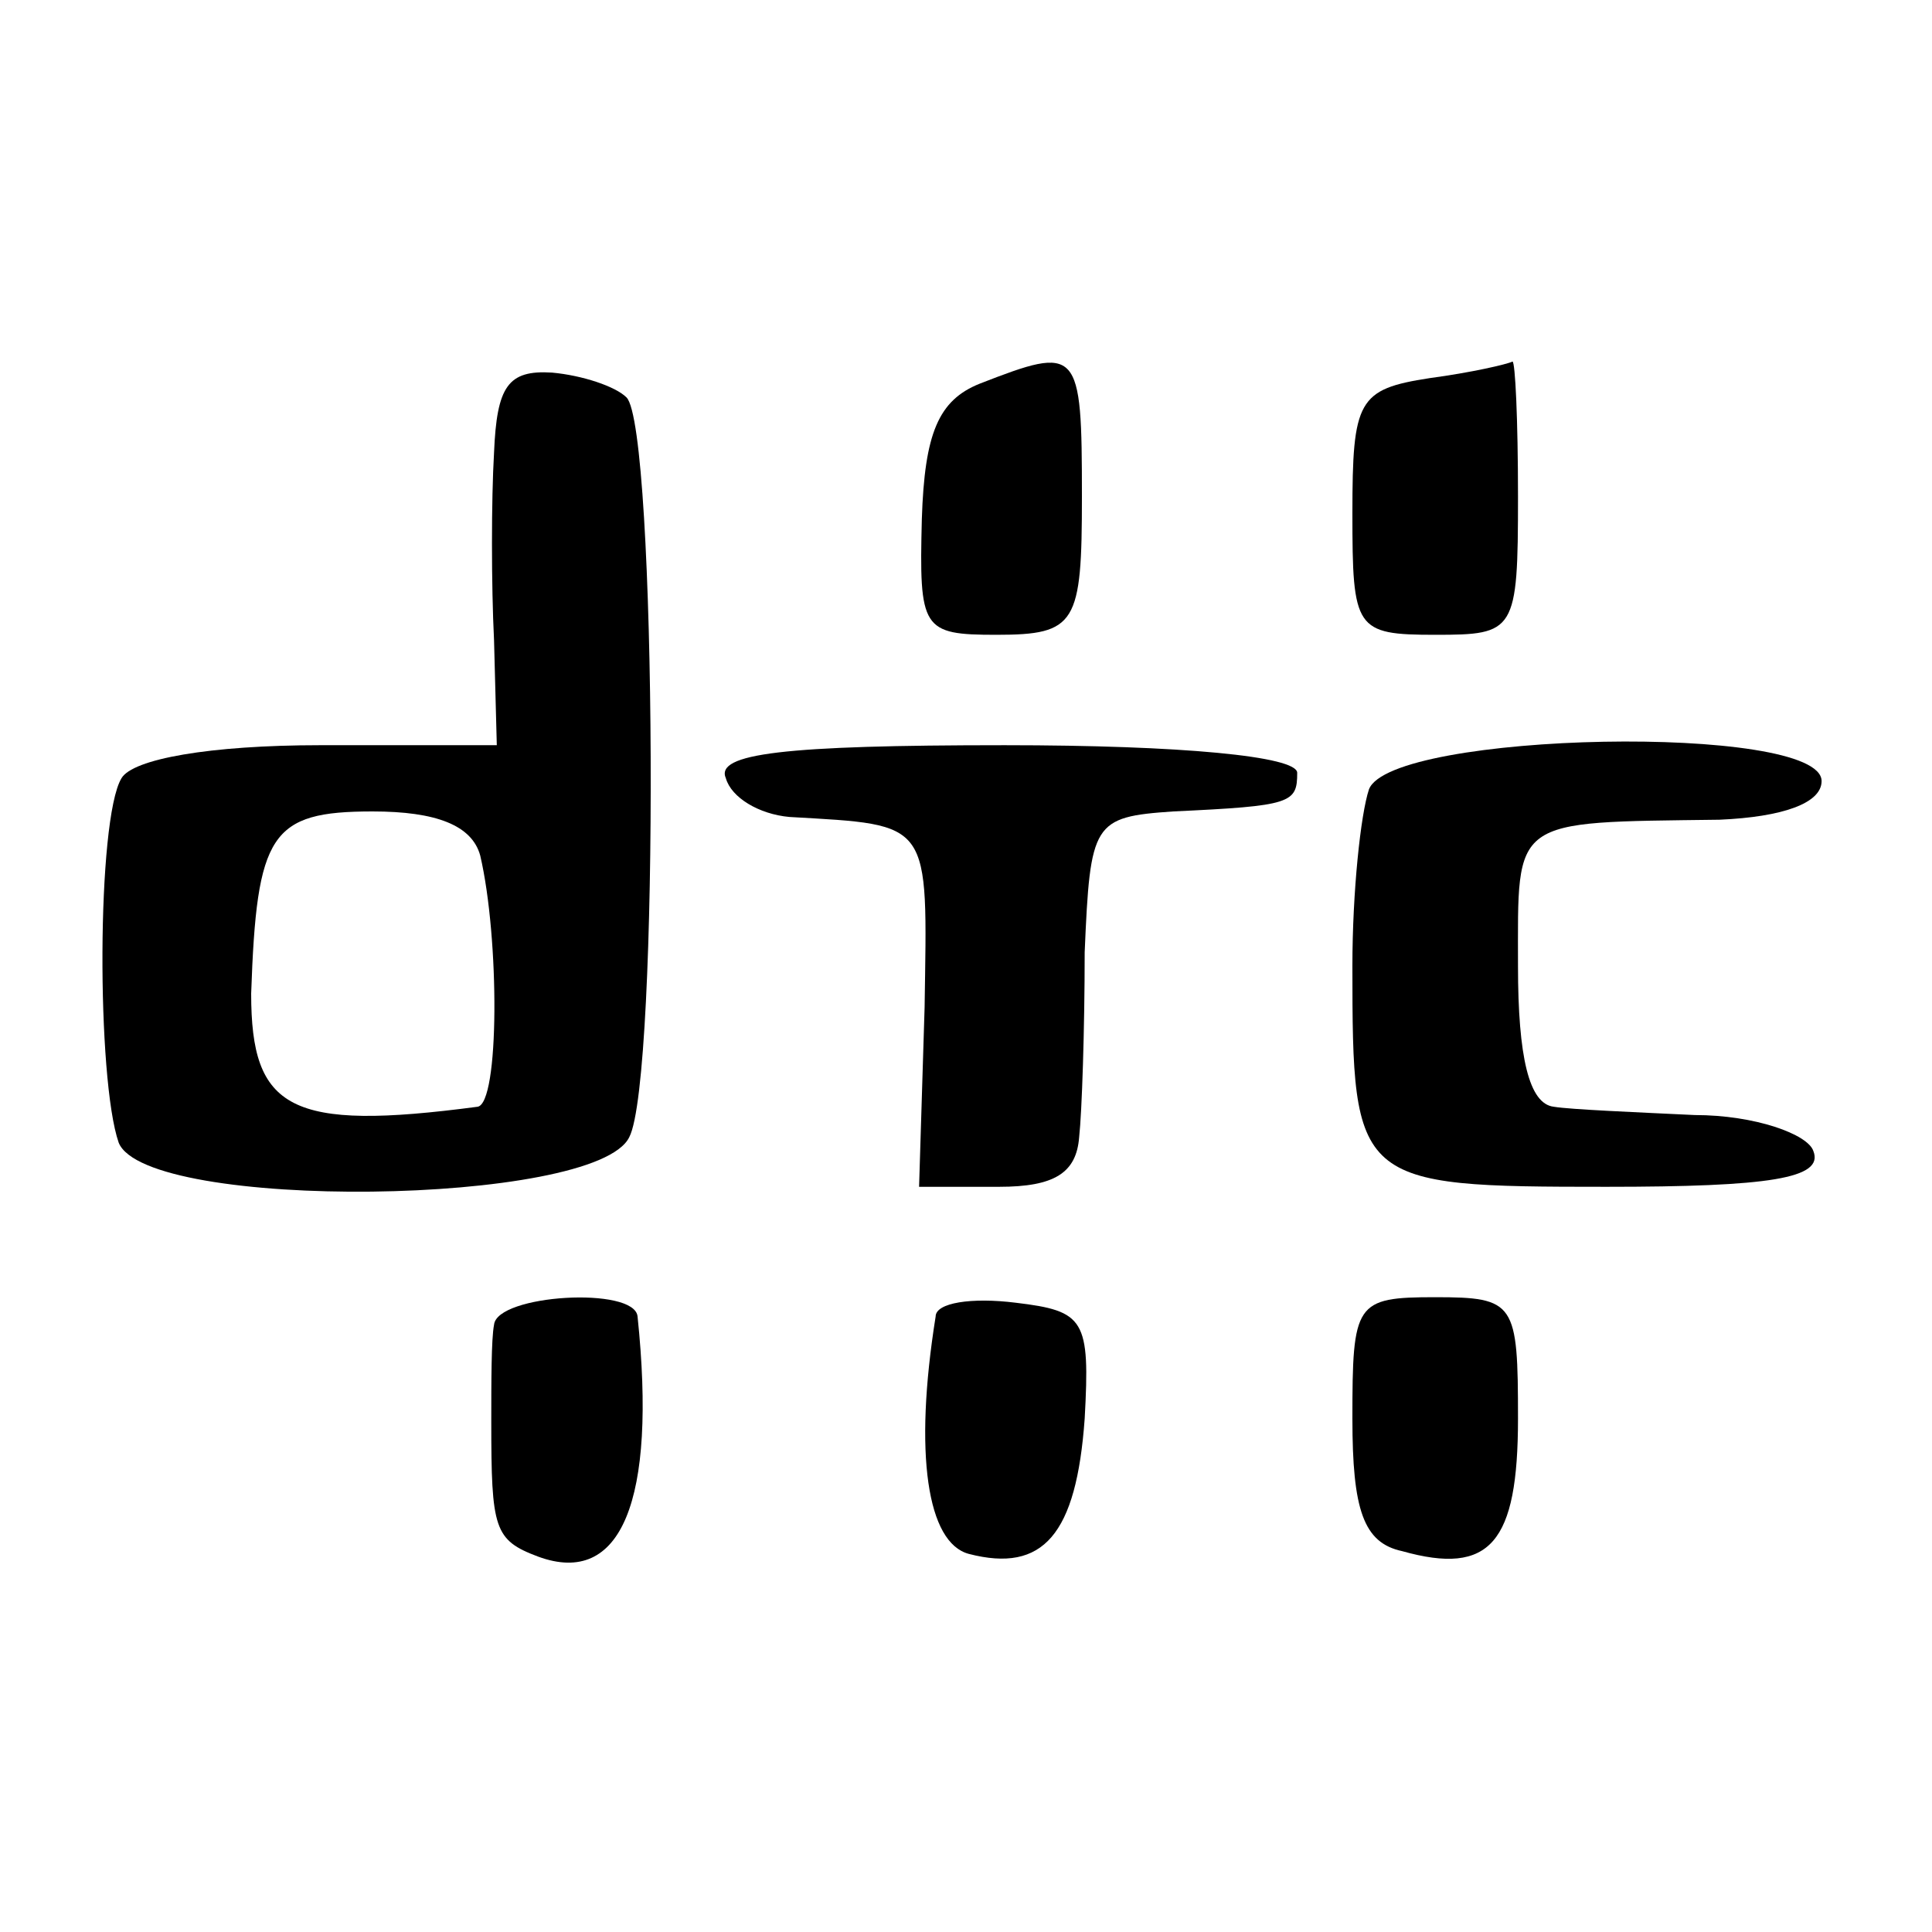
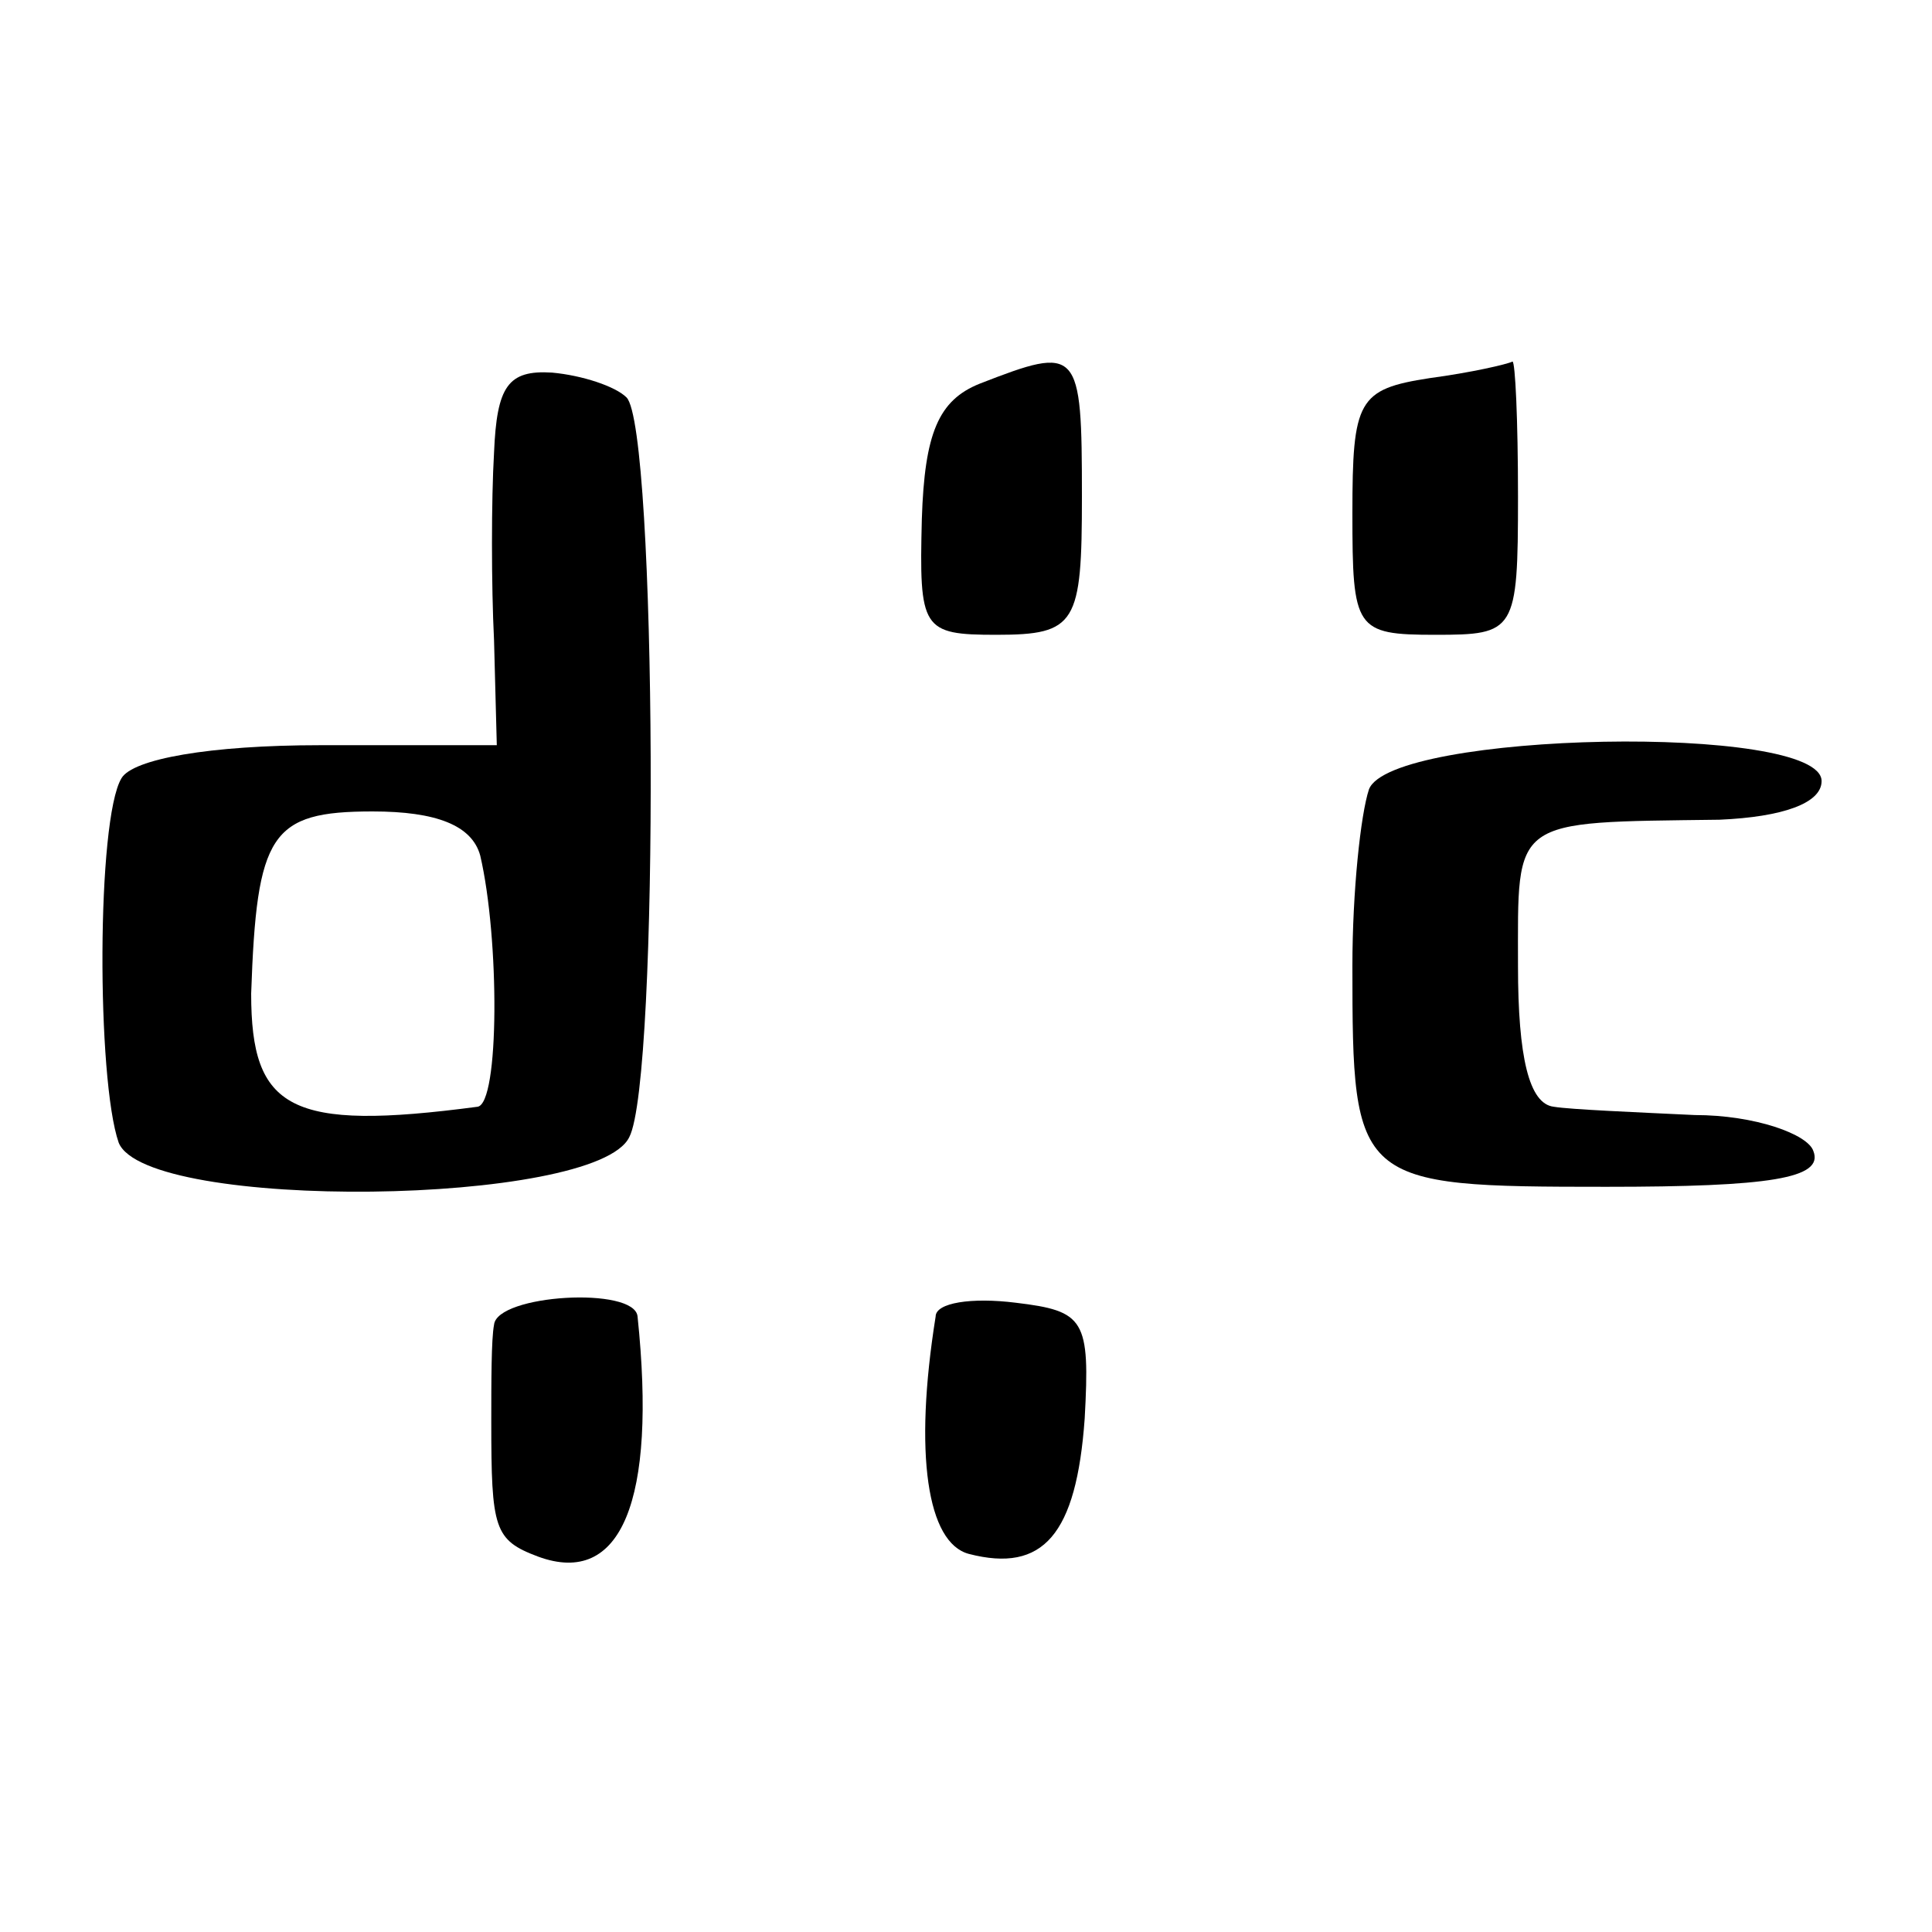
<svg xmlns="http://www.w3.org/2000/svg" version="1.0" width="70pt" height="70pt" viewBox="0 0 70 70" preserveAspectRatio="xMidYMid meet">
  <g transform="translate(0,70) scale(0.1,-0.1)" fill="#000000" stroke="none">
    <path d="M179 536 c-1 -17 -1 -48 0 -68 l1 -38 -64 0 c-40 0 -68 -5 -72 -12 -9 -15 -9 -109 -1 -132 10 -25 173 -23 185 2 11 21 10 257 -1 268 -4 4 -16 8 -27 9 -16 1 -20 -5 -21 -29z m-5 -146 c7 -30 7 -90 -1 -91 -68 -9 -82 -1 -82 41 2 58 7 66 44 66 23 0 36 -5 39 -16z" />
    <path d="M355 561 c-15 -6 -20 -18 -21 -49 -1 -40 0 -42 27 -42 29 0 31 4 31 50 0 54 -1 55 -37 41z" />
    <path d="M518 563 c-26 -4 -28 -8 -28 -49 0 -42 1 -44 30 -44 29 0 30 1 30 50 0 28 -1 49 -2 49 -2 -1 -15 -4 -30 -6z" />
-     <path d="M263 418 c2 -7 12 -13 23 -14 52 -3 50 -1 49 -69 l-2 -65 29 0 c20 0 28 5 29 18 1 9 2 39 2 67 2 47 3 49 32 51 43 2 45 3 45 14 0 6 -42 10 -106 10 -80 0 -105 -3 -101 -12z" />
    <path d="M496 414 c-3 -9 -6 -37 -6 -64 0 -79 1 -80 92 -80 59 0 79 3 75 13 -2 6 -21 13 -43 13 -21 1 -45 2 -51 3 -9 1 -13 18 -13 51 0 54 -3 52 73 53 23 1 37 6 37 14 0 21 -156 18 -164 -3z" />
    <path d="M179 220 c-1 -5 -1 -21 -1 -35 0 -39 1 -43 17 -49 30 -11 43 20 36 87 -1 11 -51 8 -52 -3z" />
    <path d="M339 223 c-8 -50 -3 -82 12 -86 27 -7 39 7 42 49 2 36 0 39 -25 42 -16 2 -29 0 -29 -5z" />
-     <path d="M490 186 c0 -33 4 -45 18 -48 32 -9 42 3 42 48 0 42 -1 44 -30 44 -29 0 -30 -2 -30 -44z" />
  </g>
</svg>